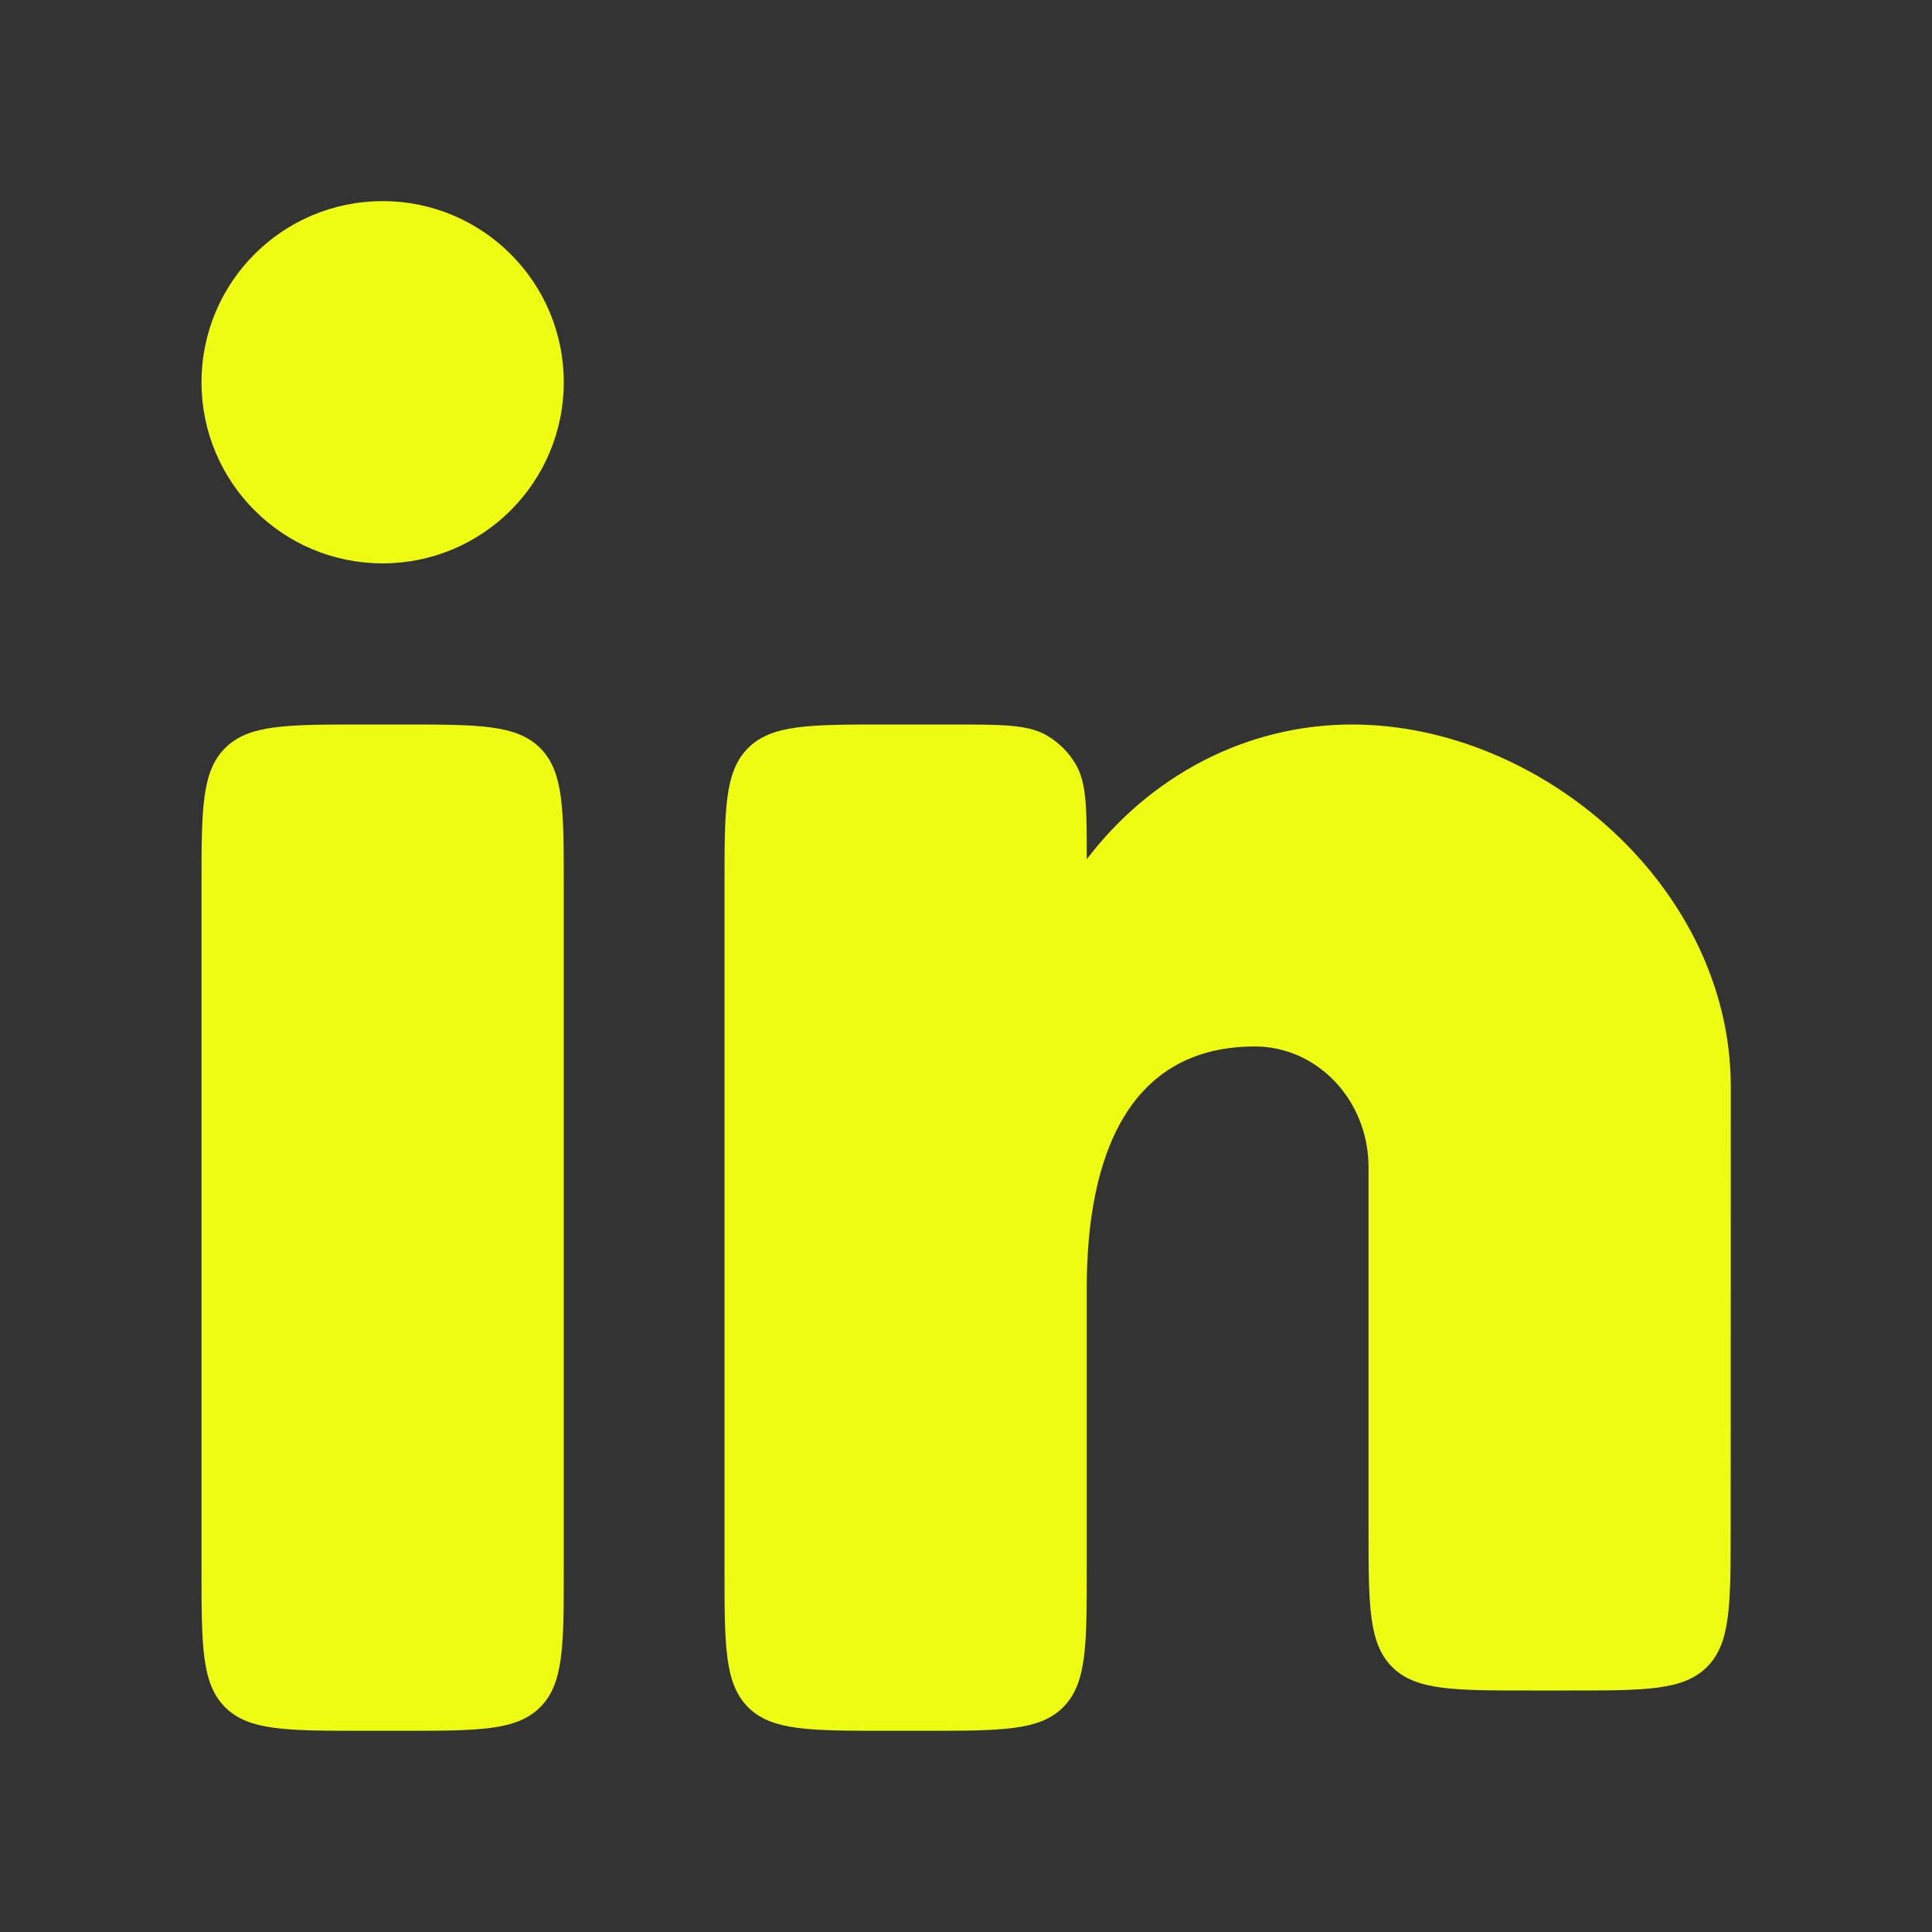
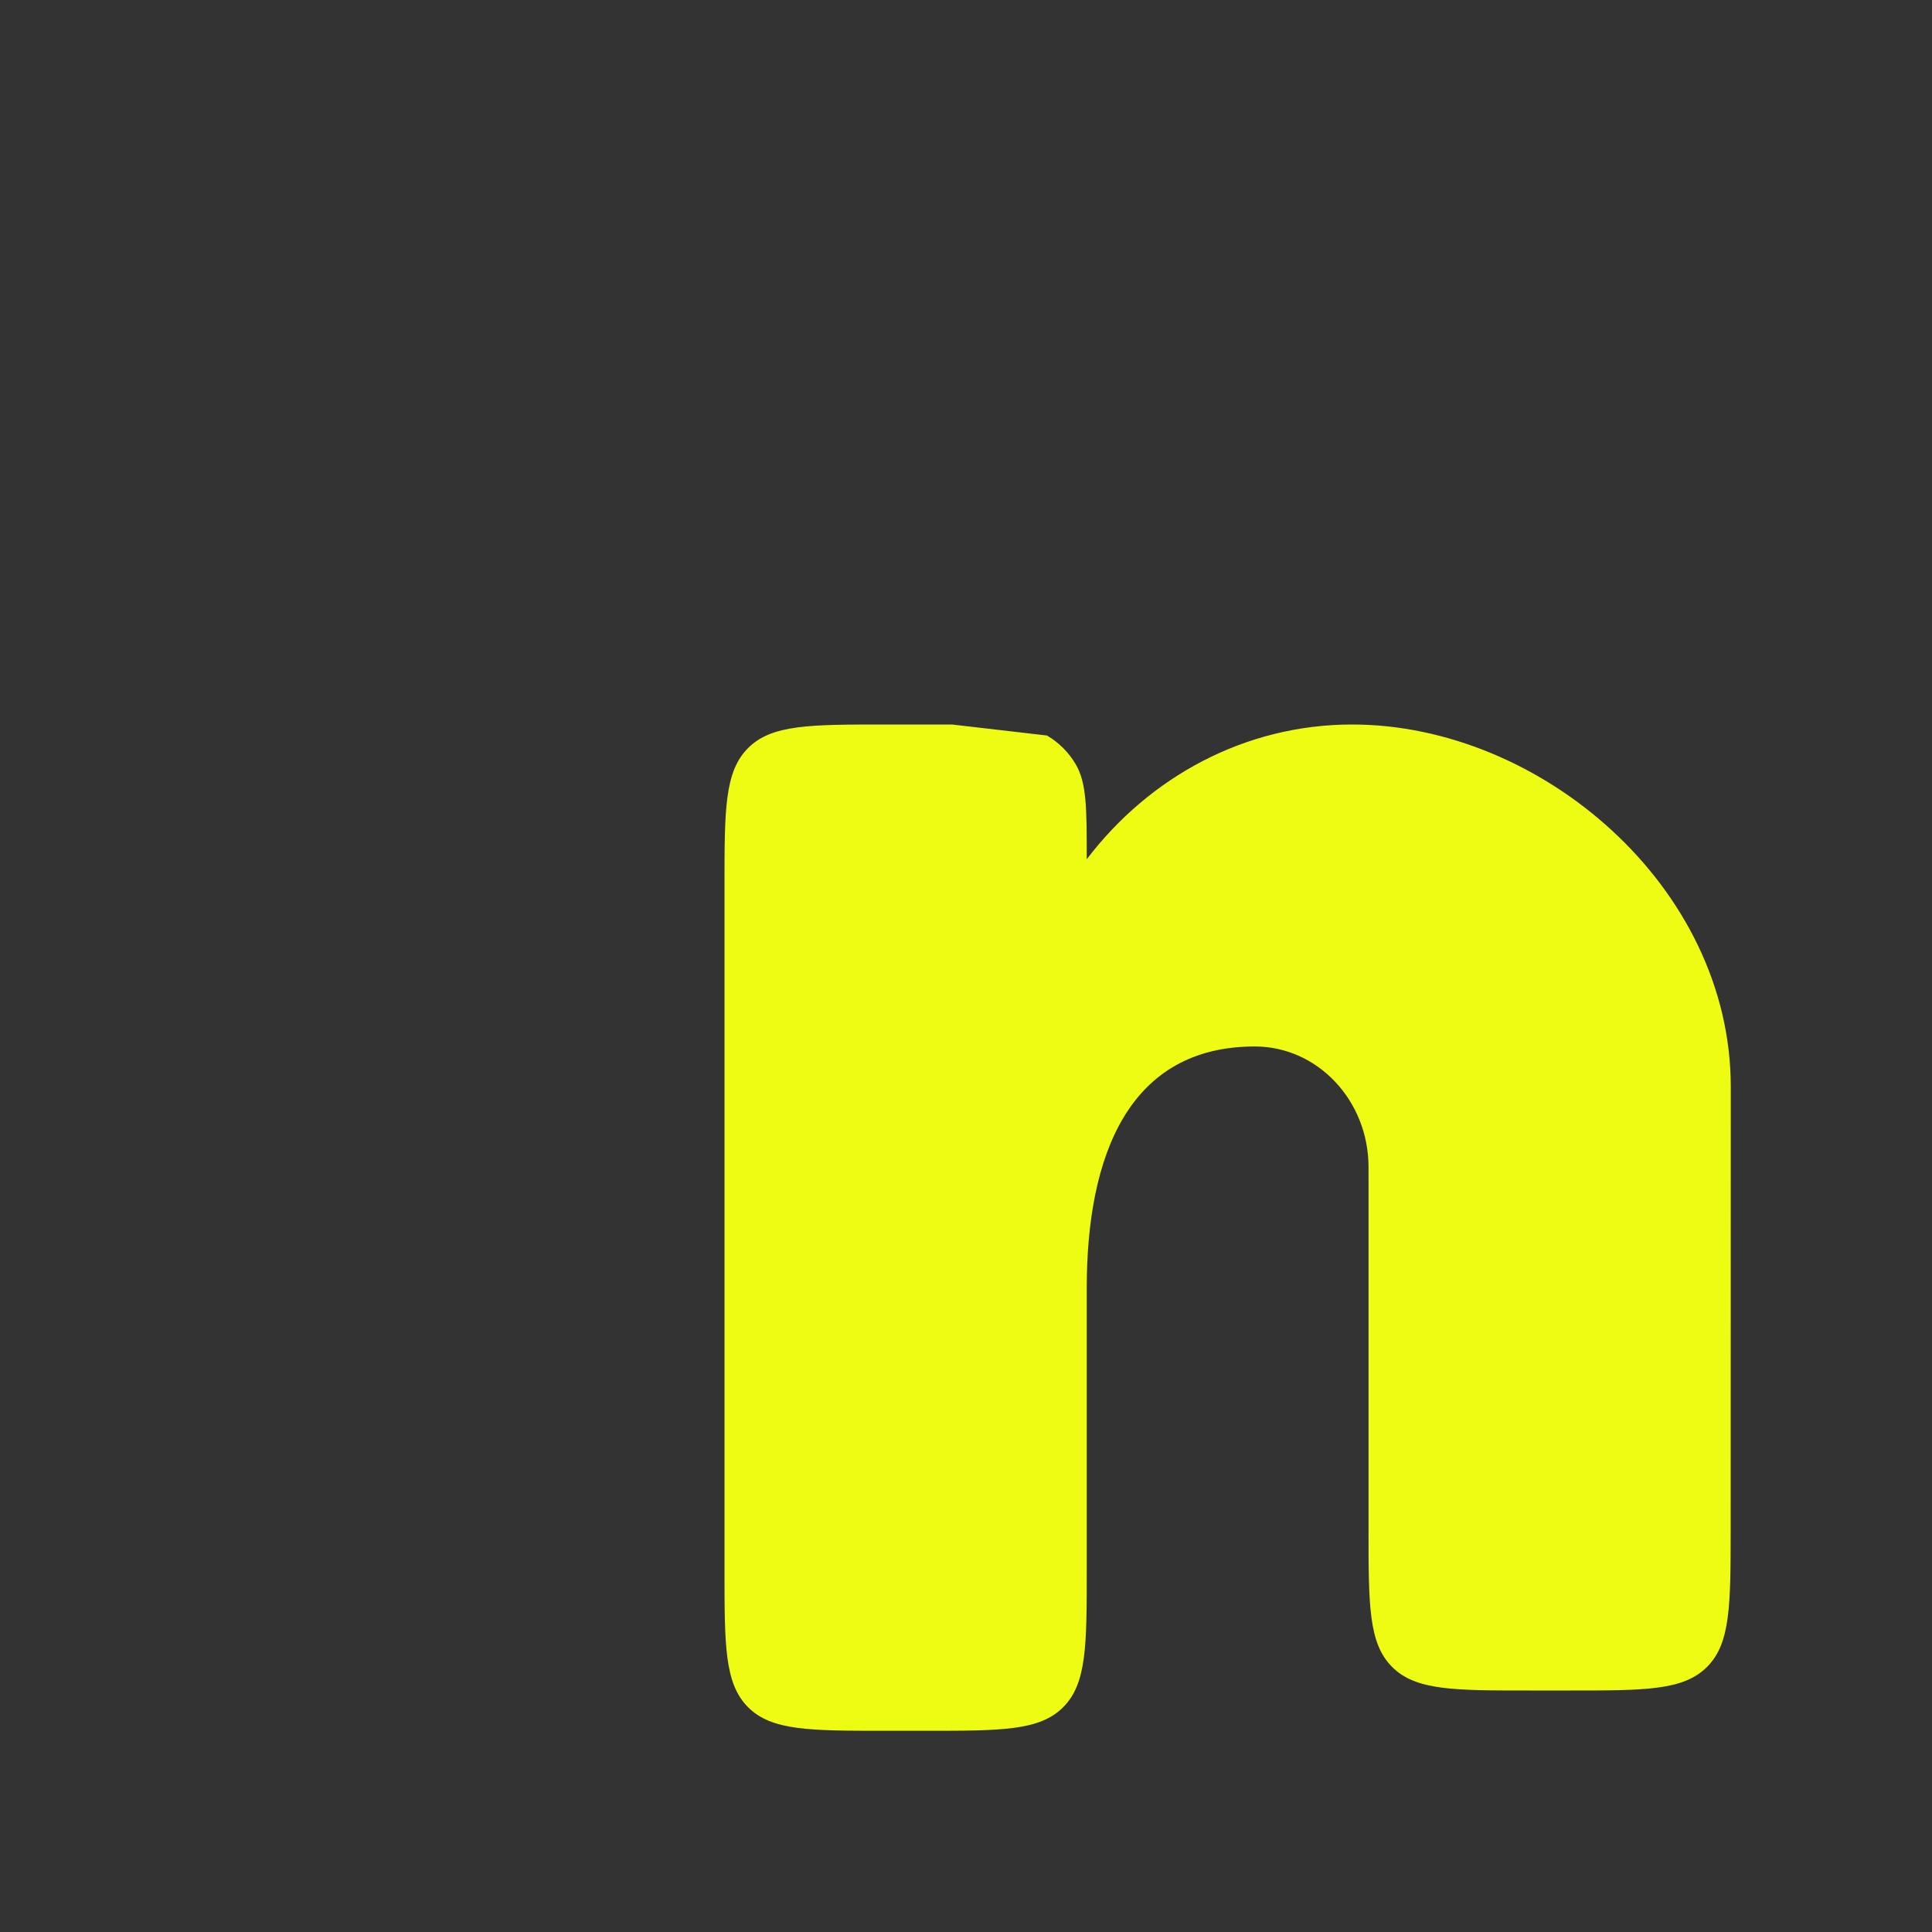
<svg xmlns="http://www.w3.org/2000/svg" width="20" height="20" viewBox="0 0 20 20" fill="none">
  <rect x="0" y="0" width="20" height="20" fill="#333333" stroke="none" />
  <g id="linkedin-02">
-     <path id="Vector" d="M4.169 7.5H3.753C2.967 7.5 2.574 7.5 2.33 7.744C2.086 7.988 2.086 8.381 2.086 9.167V16.25C2.086 17.036 2.086 17.428 2.33 17.673C2.574 17.917 2.967 17.917 3.753 17.917H4.169C4.955 17.917 5.348 17.917 5.592 17.673C5.836 17.428 5.836 17.036 5.836 16.25V9.167C5.836 8.381 5.836 7.988 5.592 7.744C5.348 7.5 4.955 7.5 4.169 7.5Z" fill="#EEFB13" />
-     <path id="Vector_2" d="M5.836 3.957C5.836 4.993 4.996 5.832 3.961 5.832C2.925 5.832 2.086 4.993 2.086 3.957C2.086 2.921 2.925 2.082 3.961 2.082C4.996 2.082 5.836 2.921 5.836 3.957Z" fill="#EEFB13" />
-     <path id="Vector_3" d="M9.855 7.5H9.167C8.381 7.5 7.988 7.5 7.744 7.744C7.5 7.988 7.5 8.381 7.5 9.167V16.25C7.5 17.036 7.5 17.428 7.744 17.673C7.988 17.917 8.381 17.917 9.167 17.917H9.583C10.369 17.917 10.762 17.917 11.006 17.673C11.25 17.428 11.25 17.036 11.25 16.25L11.25 13.333C11.25 11.953 11.69 10.833 12.99 10.833C13.64 10.833 14.167 11.393 14.167 12.083V15.833C14.167 16.619 14.167 17.012 14.411 17.256C14.655 17.5 15.048 17.5 15.833 17.5H16.249C17.034 17.5 17.427 17.5 17.671 17.256C17.915 17.012 17.915 16.619 17.916 15.834L17.917 11.25C17.917 9.179 15.947 7.5 13.997 7.5C12.887 7.5 11.897 8.044 11.25 8.895C11.25 8.37 11.25 8.107 11.136 7.912C11.064 7.789 10.961 7.686 10.838 7.614C10.643 7.5 10.38 7.5 9.855 7.5Z" fill="#EEFB13" />
+     <path id="Vector_3" d="M9.855 7.5H9.167C8.381 7.5 7.988 7.5 7.744 7.744C7.5 7.988 7.5 8.381 7.5 9.167V16.25C7.5 17.036 7.5 17.428 7.744 17.673C7.988 17.917 8.381 17.917 9.167 17.917H9.583C10.369 17.917 10.762 17.917 11.006 17.673C11.25 17.428 11.25 17.036 11.25 16.25L11.25 13.333C11.25 11.953 11.69 10.833 12.99 10.833C13.64 10.833 14.167 11.393 14.167 12.083V15.833C14.167 16.619 14.167 17.012 14.411 17.256C14.655 17.5 15.048 17.5 15.833 17.5H16.249C17.034 17.5 17.427 17.5 17.671 17.256C17.915 17.012 17.915 16.619 17.916 15.834L17.917 11.25C17.917 9.179 15.947 7.5 13.997 7.5C12.887 7.5 11.897 8.044 11.25 8.895C11.25 8.37 11.25 8.107 11.136 7.912C11.064 7.789 10.961 7.686 10.838 7.614Z" fill="#EEFB13" />
  </g>
</svg>